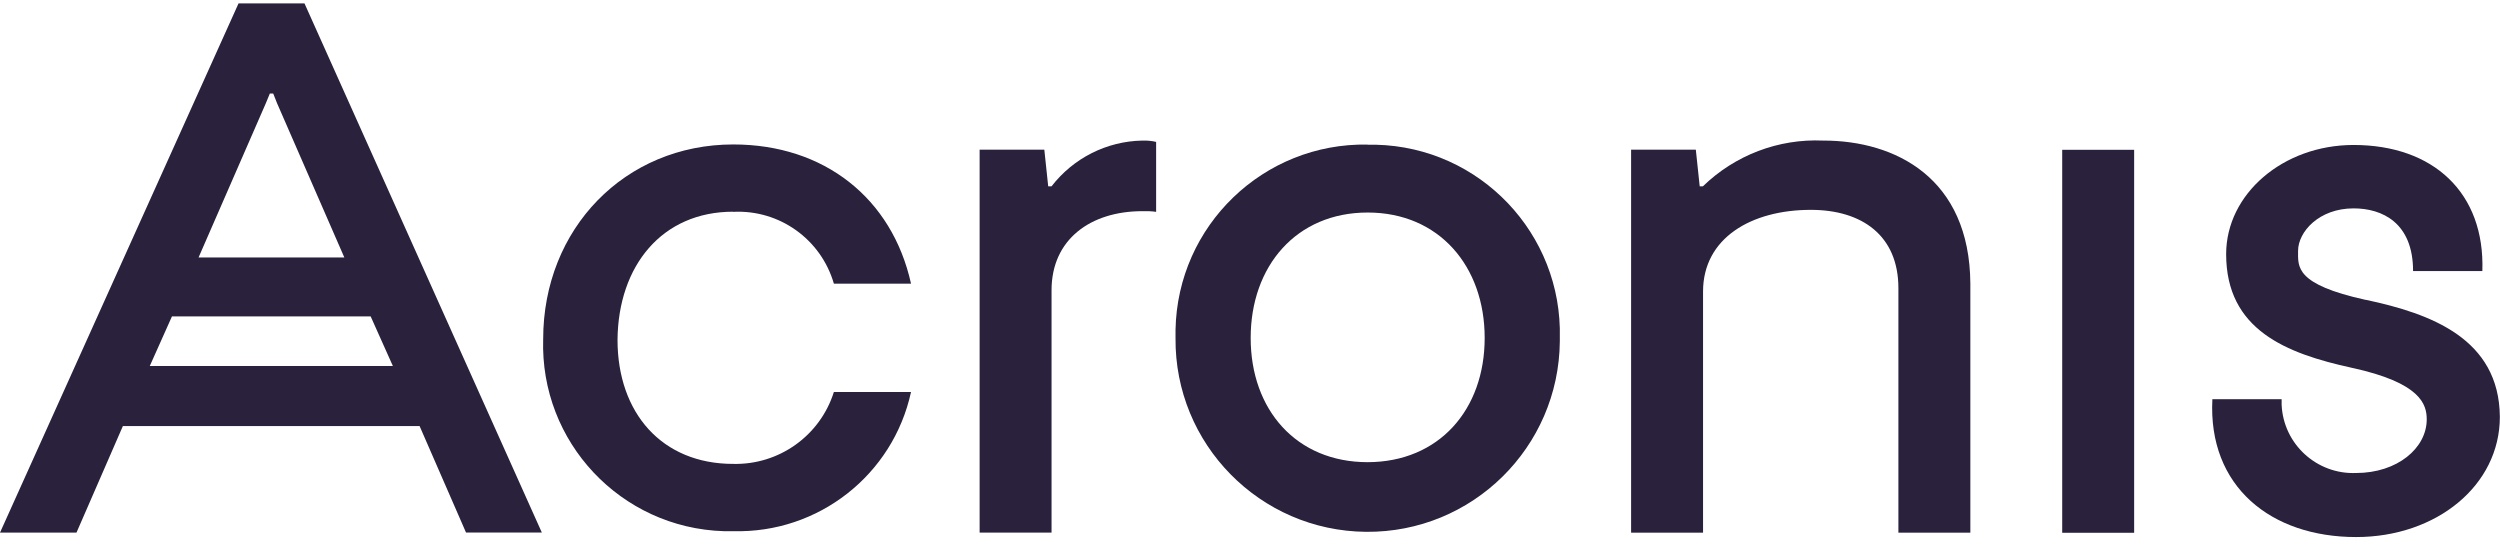
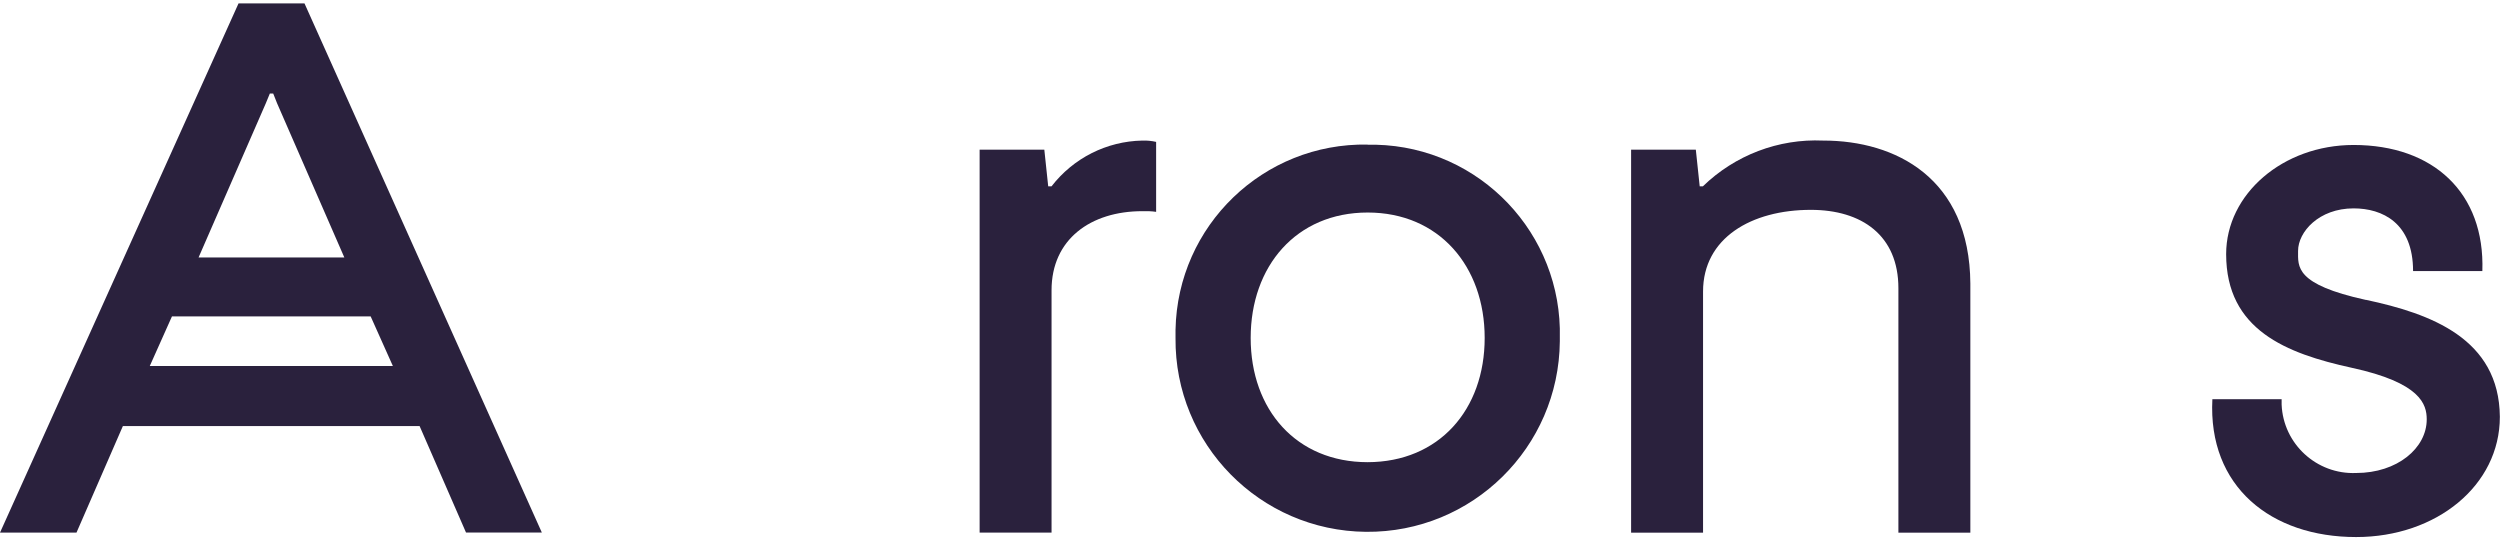
<svg xmlns="http://www.w3.org/2000/svg" width="100" height="22" viewBox="0 0 100 22" fill="none">
  <g clip-path="url(#clip0_5110_24418)">
-     <path d="M29.327 8.474C31.172 8.378 32.841 9.57 33.355 11.346H36.441C35.681 7.923 32.964 5.778 29.332 5.778C24.995 5.778 21.727 9.148 21.727 13.566C21.598 17.679 24.829 21.118 28.947 21.247C29.076 21.247 29.204 21.247 29.332 21.247C32.734 21.337 35.719 19 36.441 15.679H33.355C32.804 17.428 31.162 18.599 29.327 18.556C26.476 18.556 24.701 16.518 24.701 13.593C24.727 10.635 26.476 8.468 29.327 8.468V8.474Z" fill="#2A213D" />
    <path d="M42.057 7.452H41.928L41.773 5.987H39.185V21.305H42.062V11.608C42.062 9.57 43.629 8.447 45.694 8.447C45.876 8.442 46.063 8.447 46.245 8.474V5.676C46.063 5.634 45.881 5.617 45.694 5.623C44.266 5.65 42.934 6.324 42.062 7.452H42.057Z" fill="#2A213D" />
    <path d="M72.925 5.623C71.138 5.543 69.4 6.206 68.116 7.452H67.988L67.833 5.987H65.244V21.306H68.122V11.662C68.122 9.517 70.058 8.394 72.433 8.394C74.471 8.394 75.936 9.415 75.936 11.528V21.306H78.814V11.346C78.787 7.11 75.808 5.623 72.936 5.623H72.925Z" fill="#2A213D" />
-     <path d="M85.366 5.992H82.488V21.311H85.366V5.992Z" fill="#2A213D" />
    <path d="M54.707 5.783C50.54 5.709 47.101 9.019 47.021 13.191C47.021 13.304 47.021 13.411 47.021 13.523C46.983 17.765 50.396 21.236 54.643 21.273C58.89 21.311 62.356 17.898 62.393 13.652C62.393 13.609 62.393 13.566 62.393 13.523C62.5 9.356 59.205 5.89 55.039 5.789C54.926 5.789 54.819 5.789 54.707 5.789V5.783ZM54.707 18.487C51.856 18.487 50.027 16.395 50.027 13.518C50.027 10.64 51.856 8.501 54.707 8.501C57.558 8.501 59.387 10.646 59.387 13.518C59.387 16.39 57.558 18.481 54.707 18.487Z" fill="#2A213D" />
    <path d="M94.64 11.998C91.789 11.373 91.923 10.667 91.923 10.036C91.923 9.276 92.757 8.335 94.143 8.335C95.293 8.335 96.523 8.912 96.523 10.843H99.294C99.401 7.709 97.331 5.799 94.143 5.799C91.319 5.799 89.046 7.762 89.046 10.164C89.046 13.197 91.452 14.138 94.063 14.71C96.833 15.309 97.069 16.176 97.069 16.775C97.069 17.925 95.892 18.92 94.244 18.92C92.667 18.984 91.329 17.759 91.265 16.181C91.265 16.112 91.265 16.037 91.265 15.967H88.495C88.313 19.471 90.848 21.482 94.244 21.482C97.459 21.482 99.994 19.417 99.994 16.673C99.968 13.539 97.224 12.544 94.635 11.993L94.64 11.998Z" fill="#2A213D" />
    <path d="M9.542 0.135L0 21.305H3.059L4.915 17.043H16.784L18.64 21.3H21.673L12.179 0.135H9.537H9.542ZM10.799 3.74H10.928L11.083 4.131L13.773 10.298H7.943L10.633 4.131L10.794 3.74H10.799ZM5.991 14.641L6.878 12.657H14.827L15.715 14.641H5.985H5.991Z" fill="#2A213D" />
  </g>
  <defs>
    <clipPath id="clip0_5110_24418">
      <rect width="100" height="21.352" fill="white" transform="translate(0 0.135)" />
    </clipPath>
  </defs>
</svg>